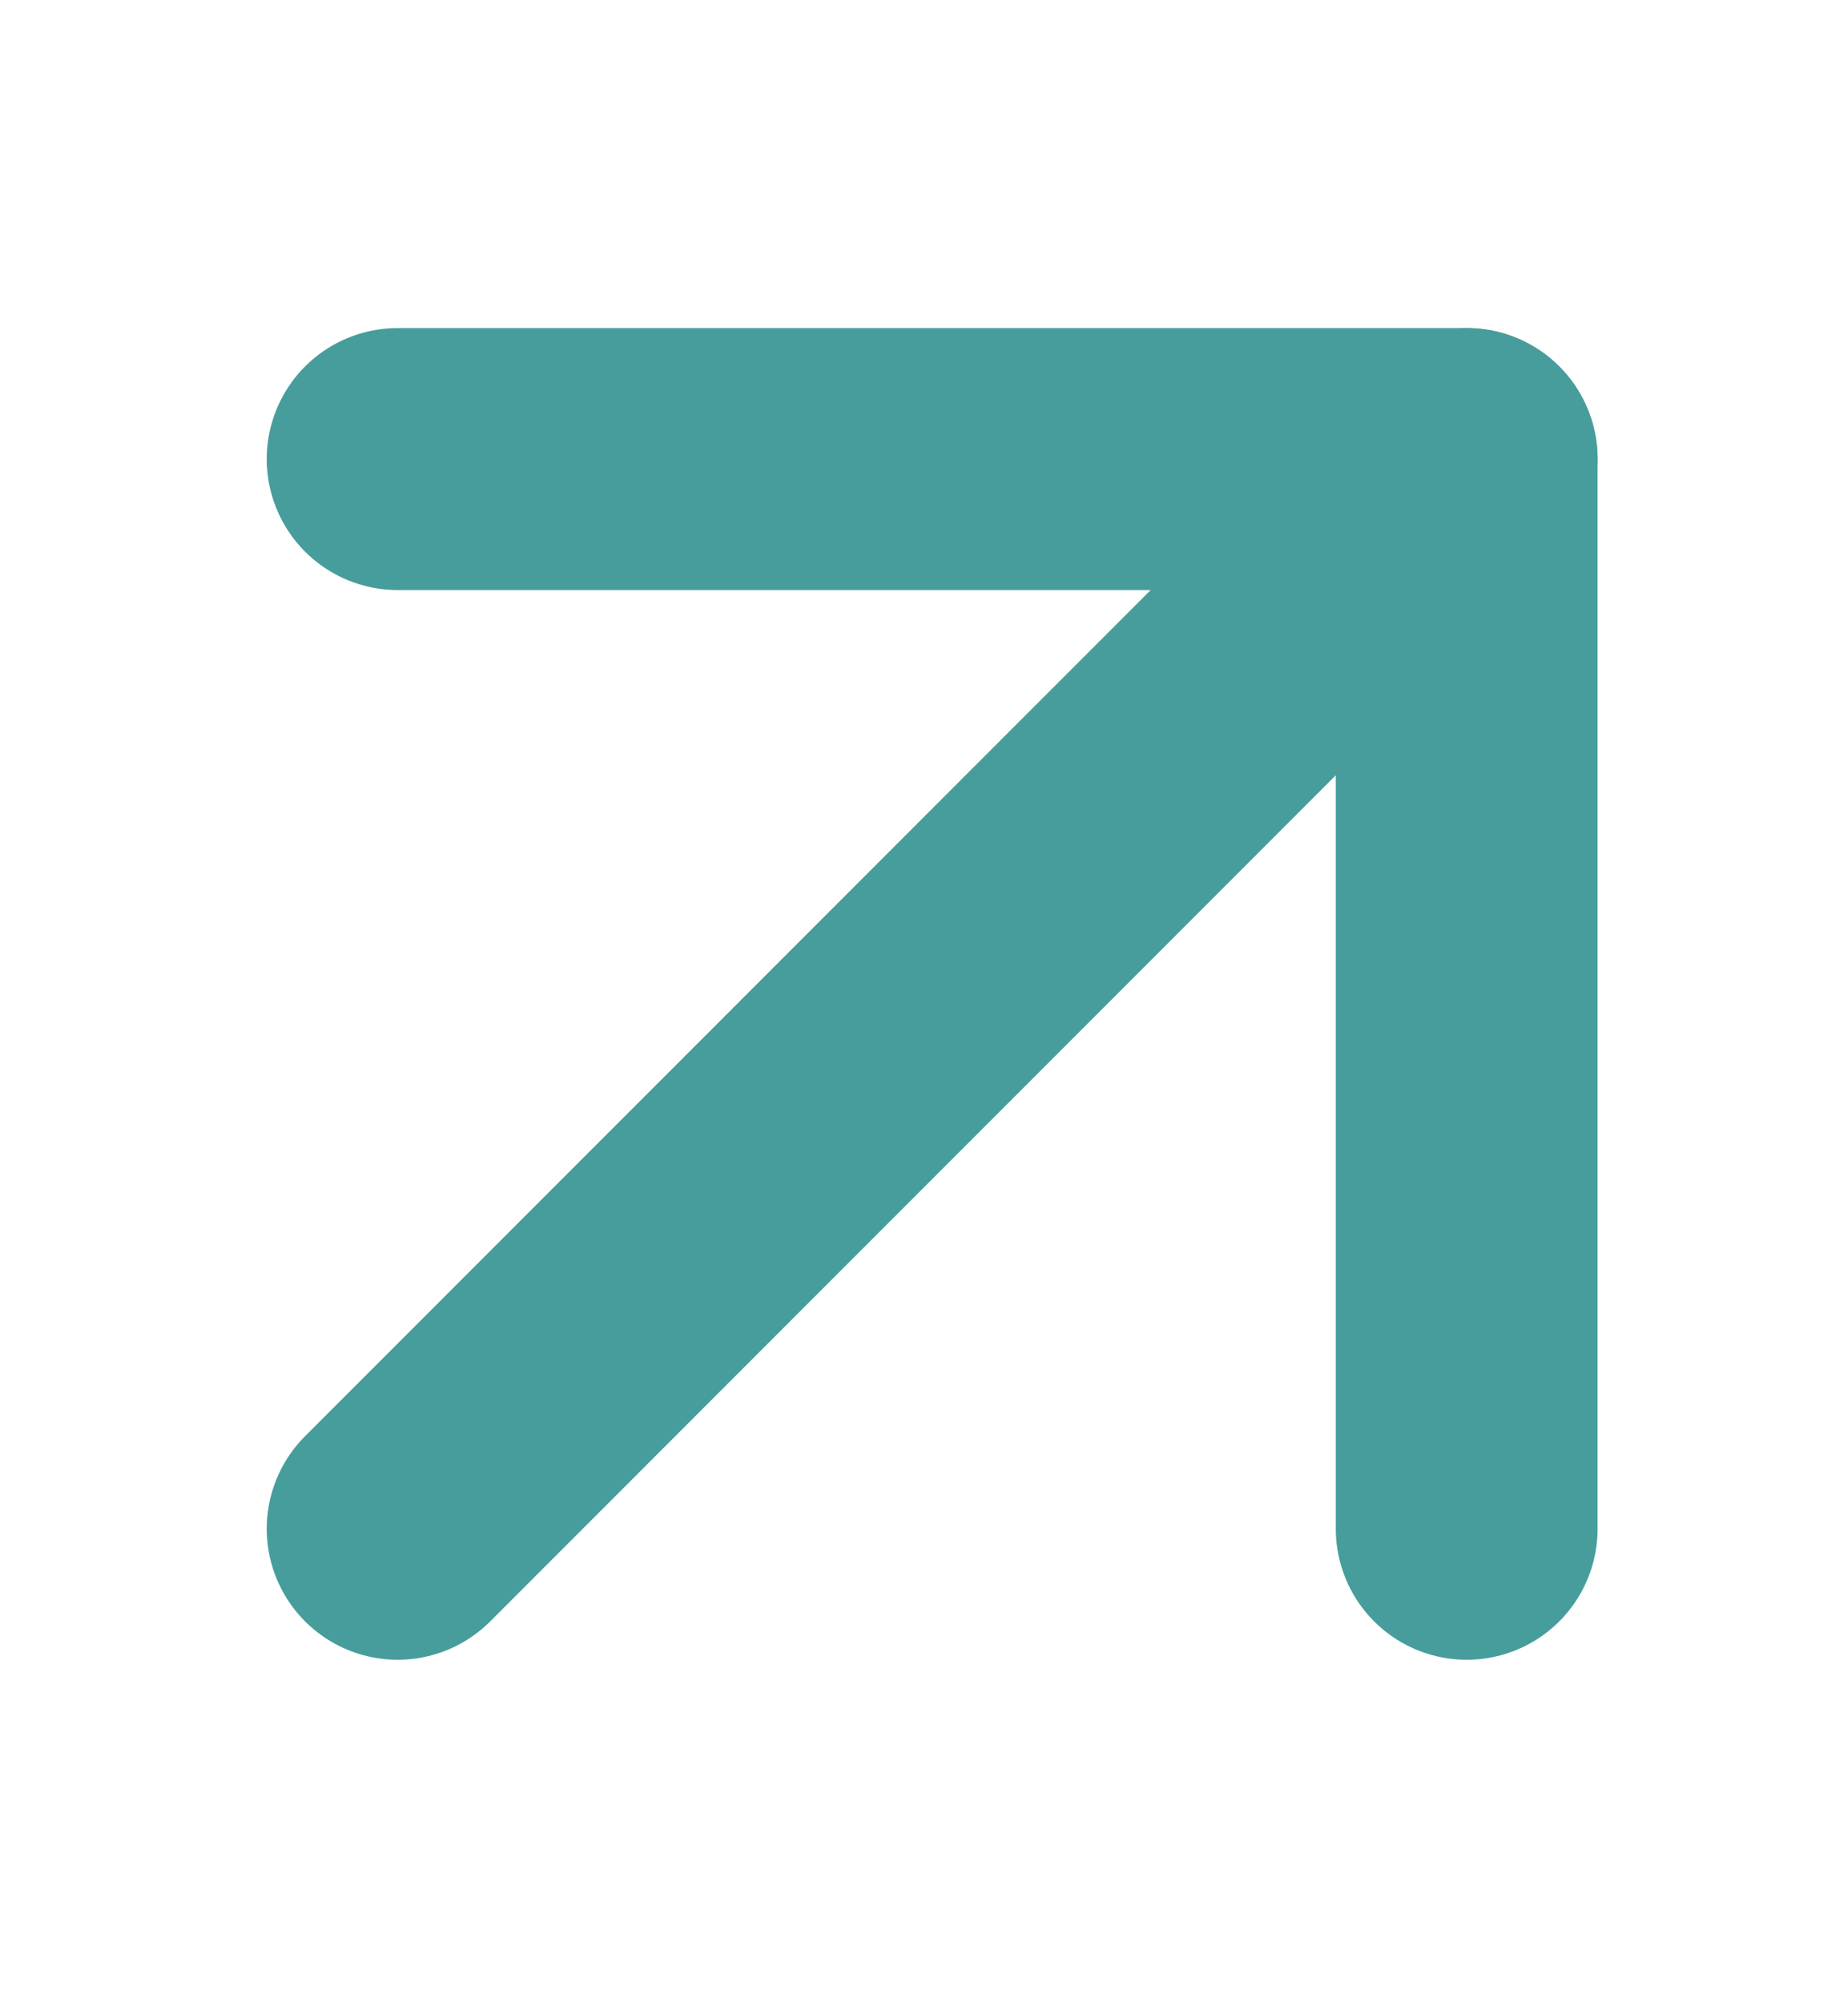
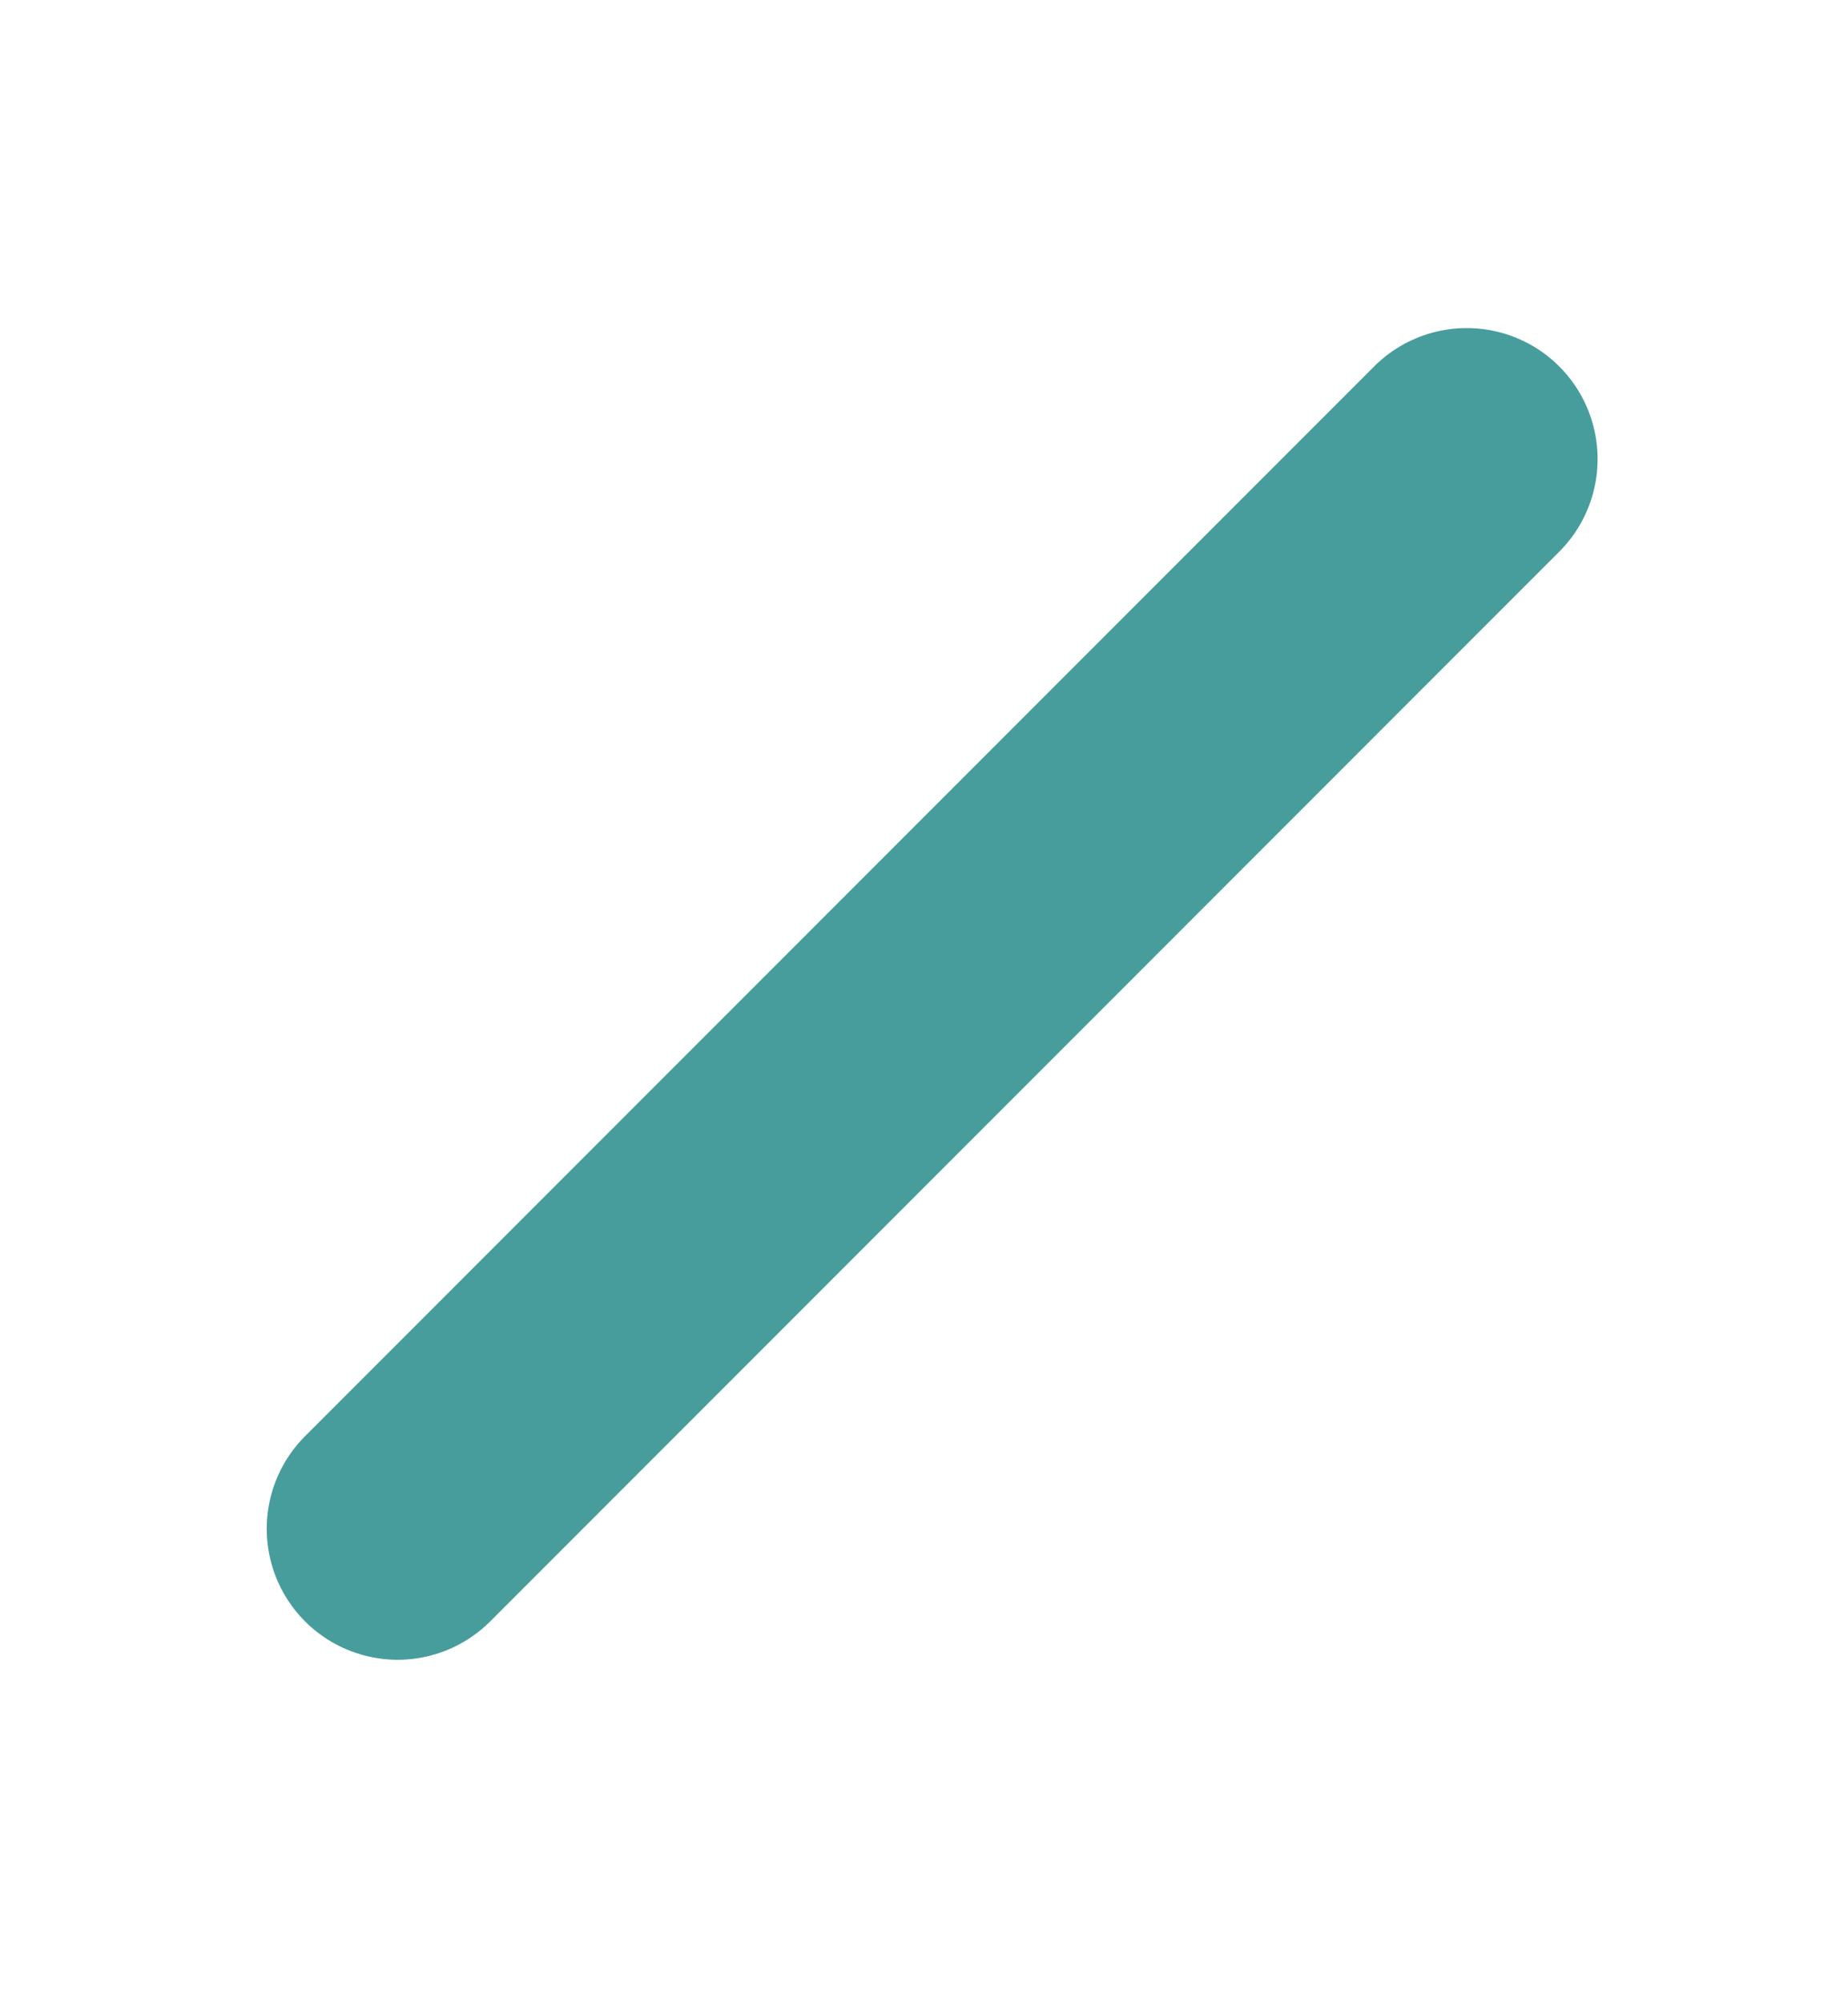
<svg xmlns="http://www.w3.org/2000/svg" width="12" height="13" viewBox="0 0 12 13" fill="none">
  <path d="M2.582 9.921L9.524 2.979" stroke="#479D9C" stroke-width="1.7" stroke-linecap="round" stroke-linejoin="round" />
-   <path d="M2.582 2.979H9.524V9.921" stroke="#479D9C" stroke-width="1.7" stroke-linecap="round" stroke-linejoin="round" />
</svg>